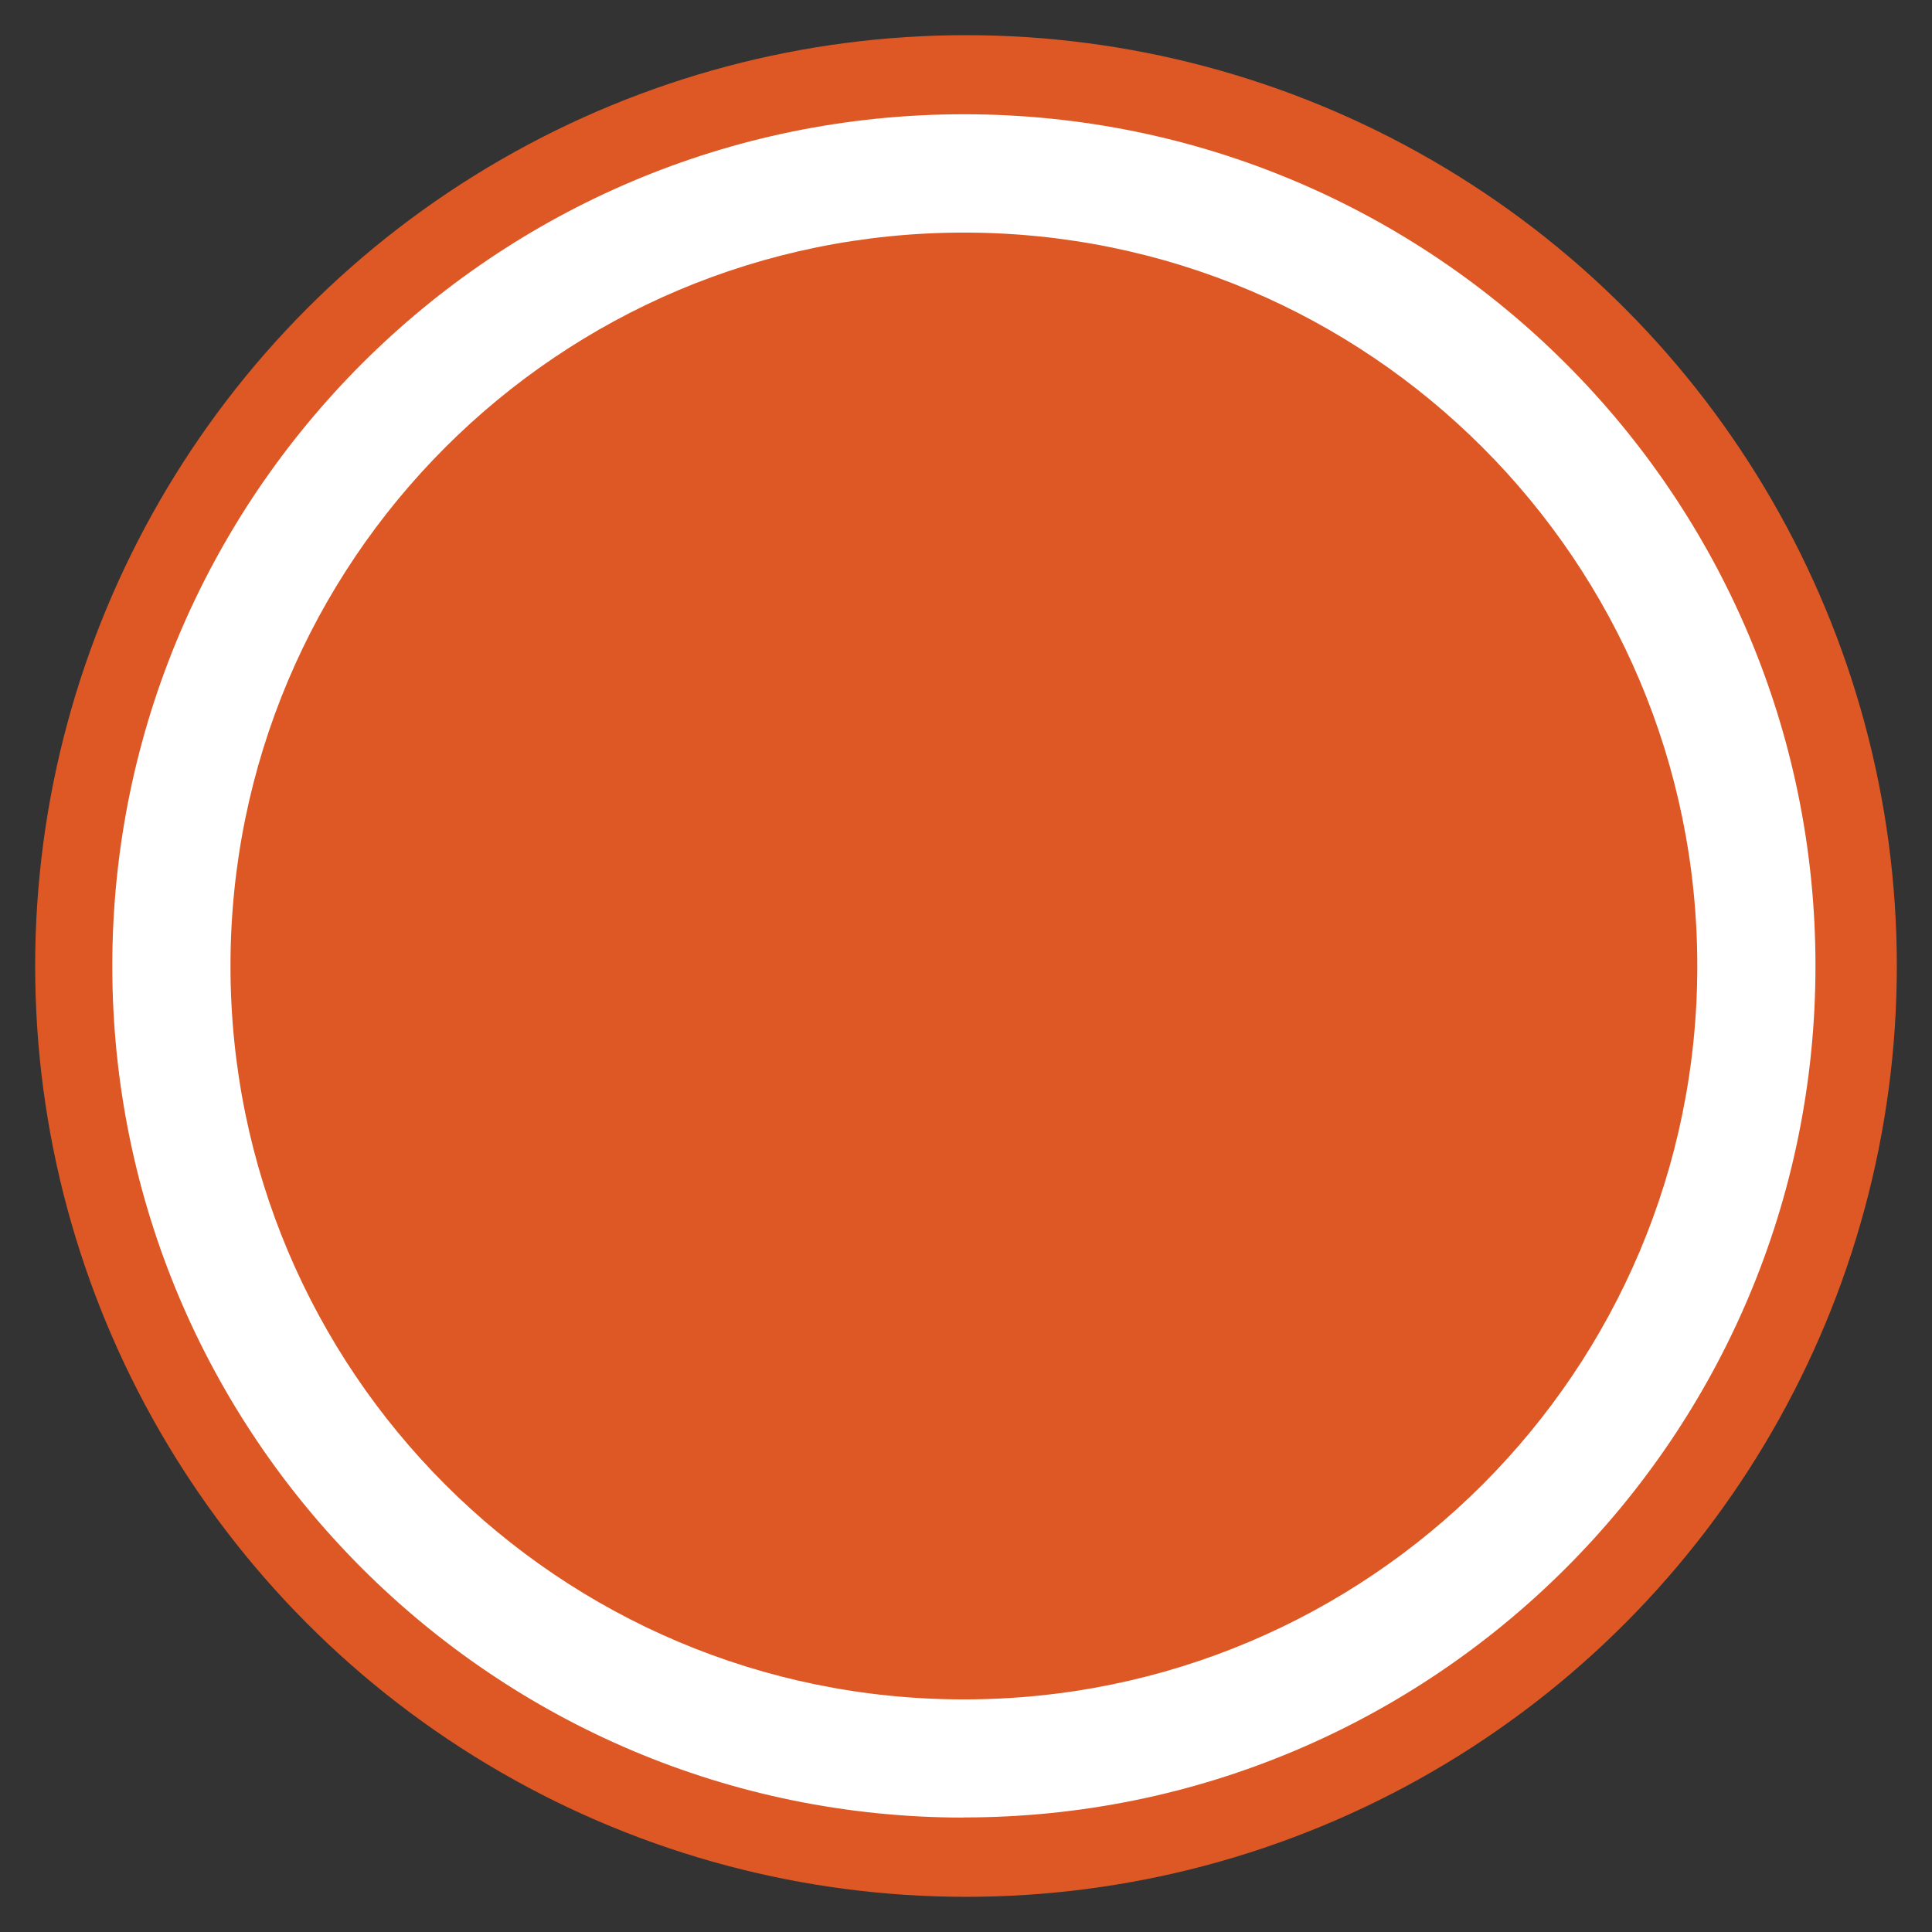
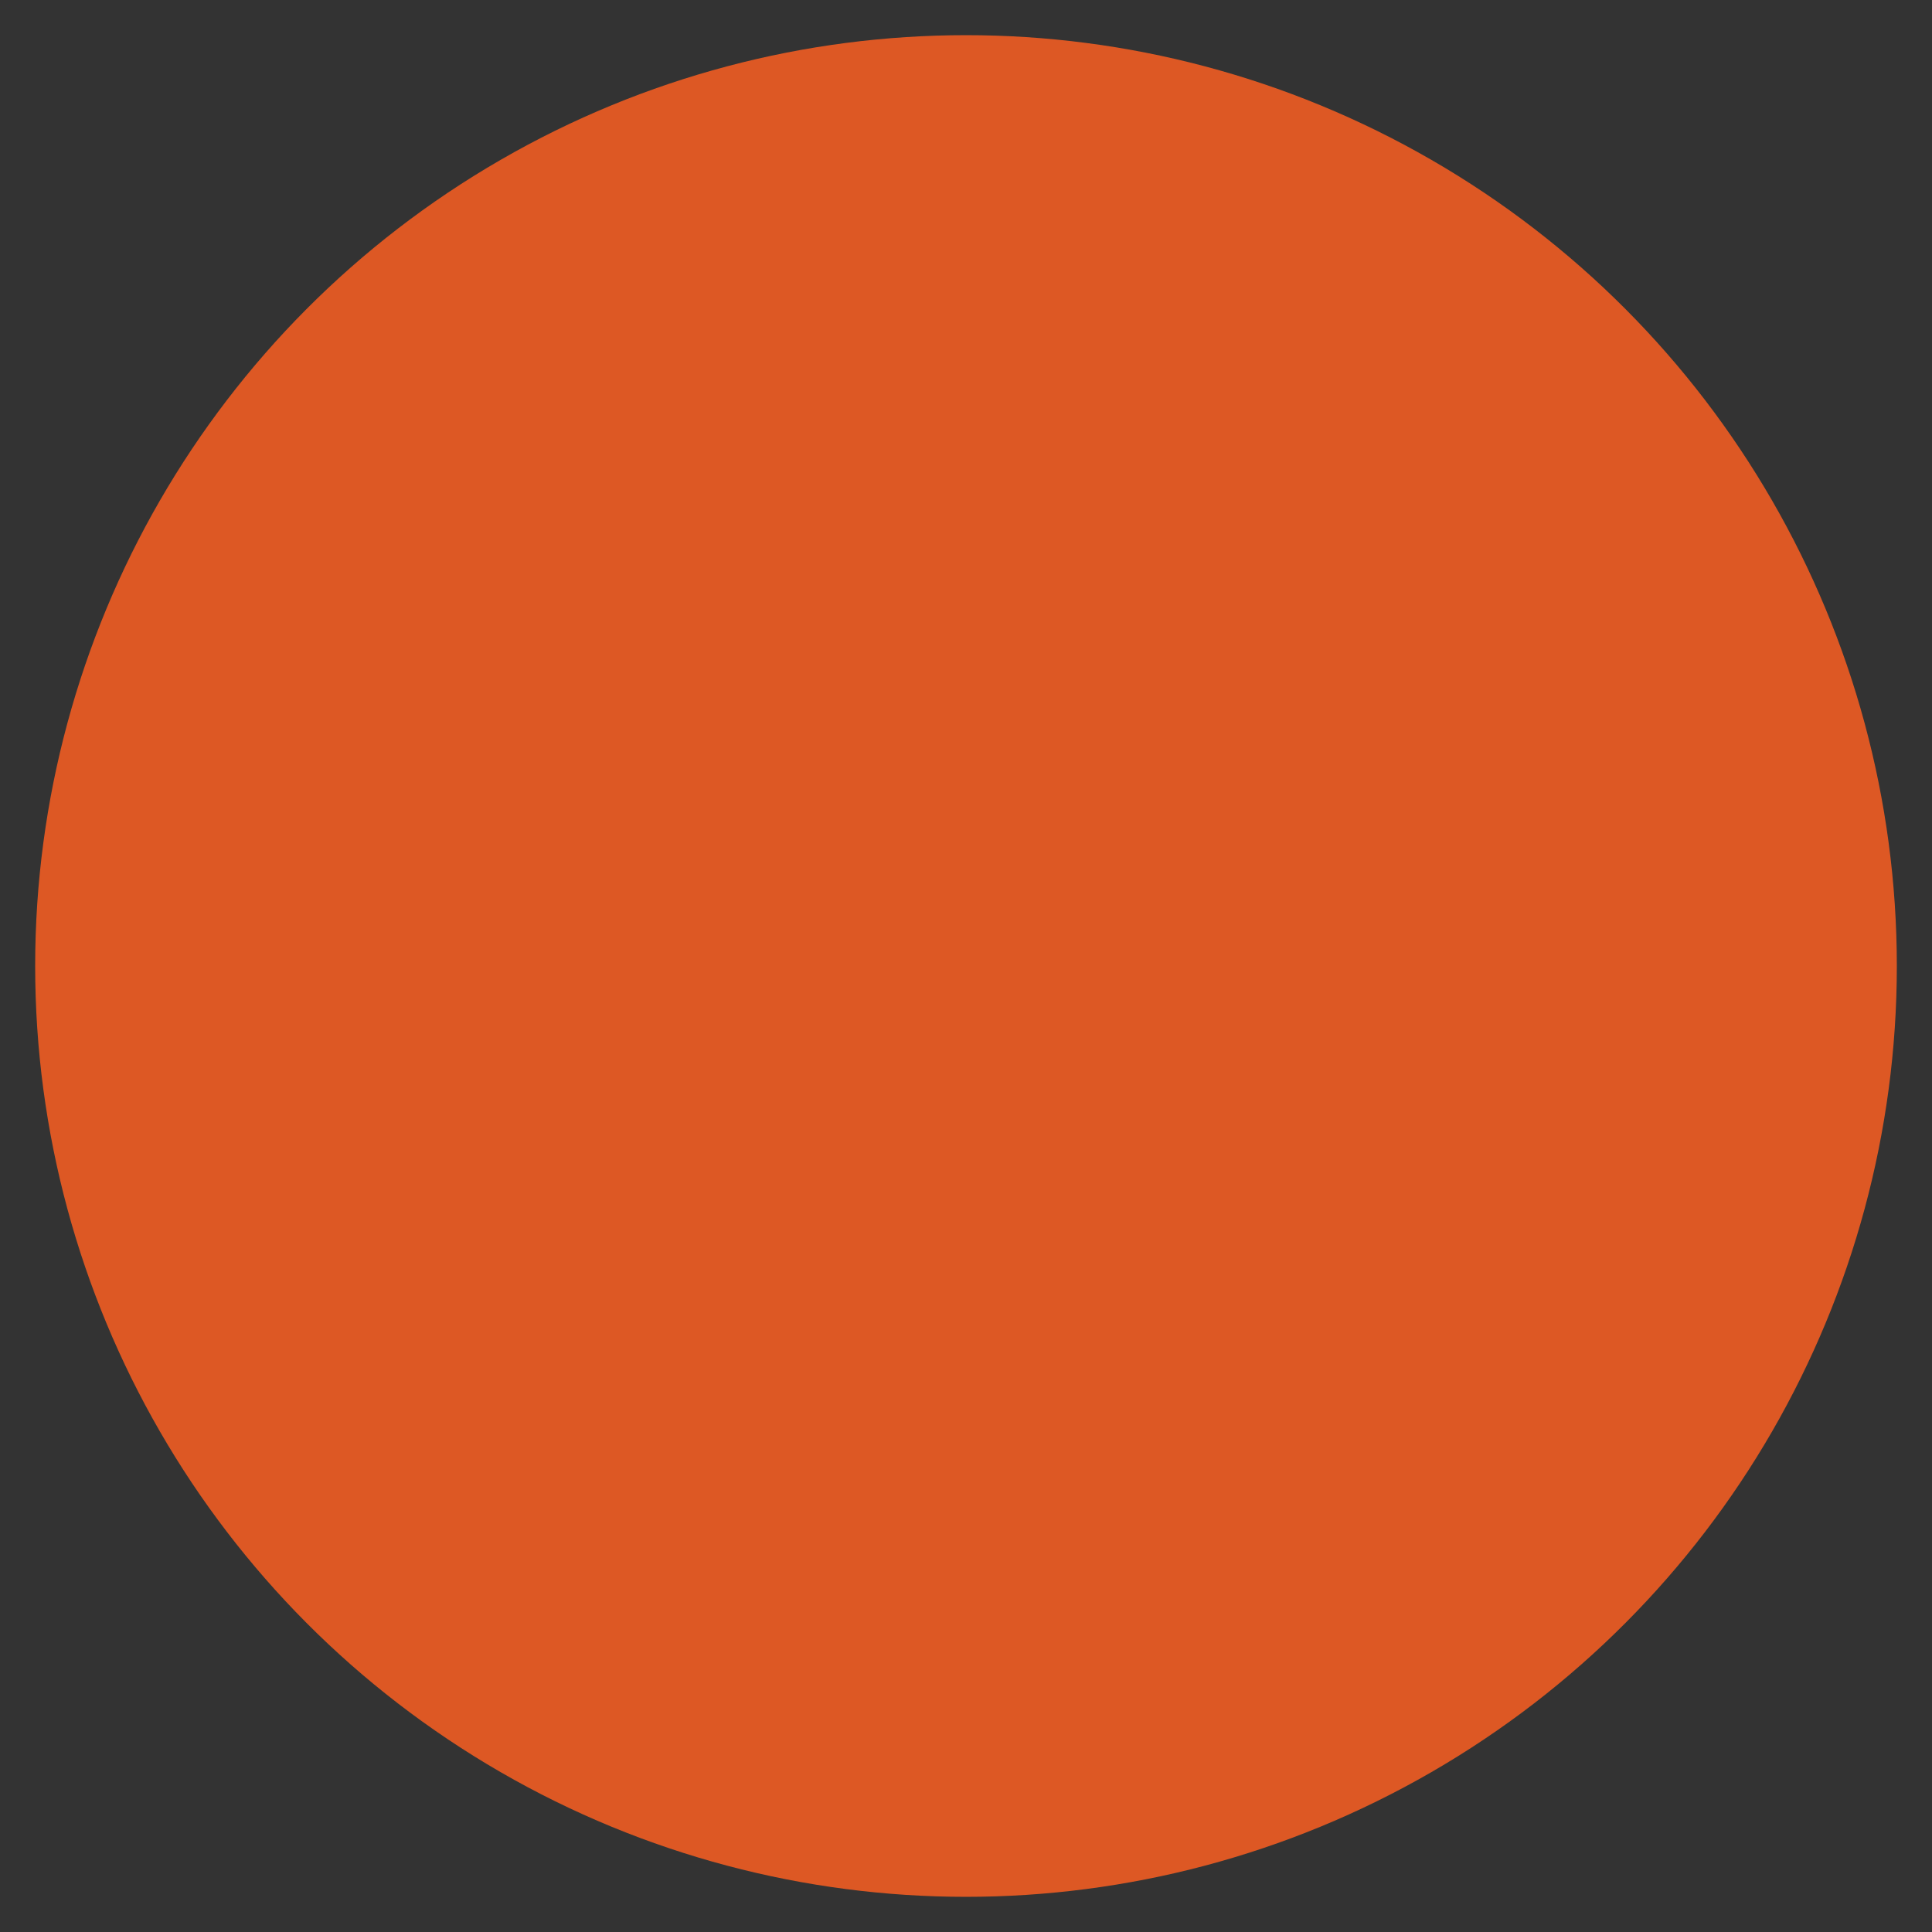
<svg xmlns="http://www.w3.org/2000/svg" viewBox="0 0 128 128" data-name="Calque 1" id="Calque_1">
  <rect x="0" y="0" width="128" height="128" fill="#333333" stroke="none" />
  <defs>
    <style>
      .cls-1 {
        fill: #fff;
      }

      .cls-2 {
        fill: #dd5824;
      }
    </style>
  </defs>
  <circle r="61.67" cy="64" cx="64" class="cls-2" />
-   <path d="M63.86,120.42c-31.15,0-56.42-25.27-56.42-56.42S32.71,7.57,63.86,7.57s56.42,25.27,56.42,56.42-25.27,56.42-56.42,56.42ZM63.86,15.41c-26.84,0-48.59,21.75-48.59,48.59s21.75,48.59,48.59,48.59,48.59-21.75,48.59-48.59S90.7,15.41,63.86,15.41Z" class="cls-1" />
</svg>